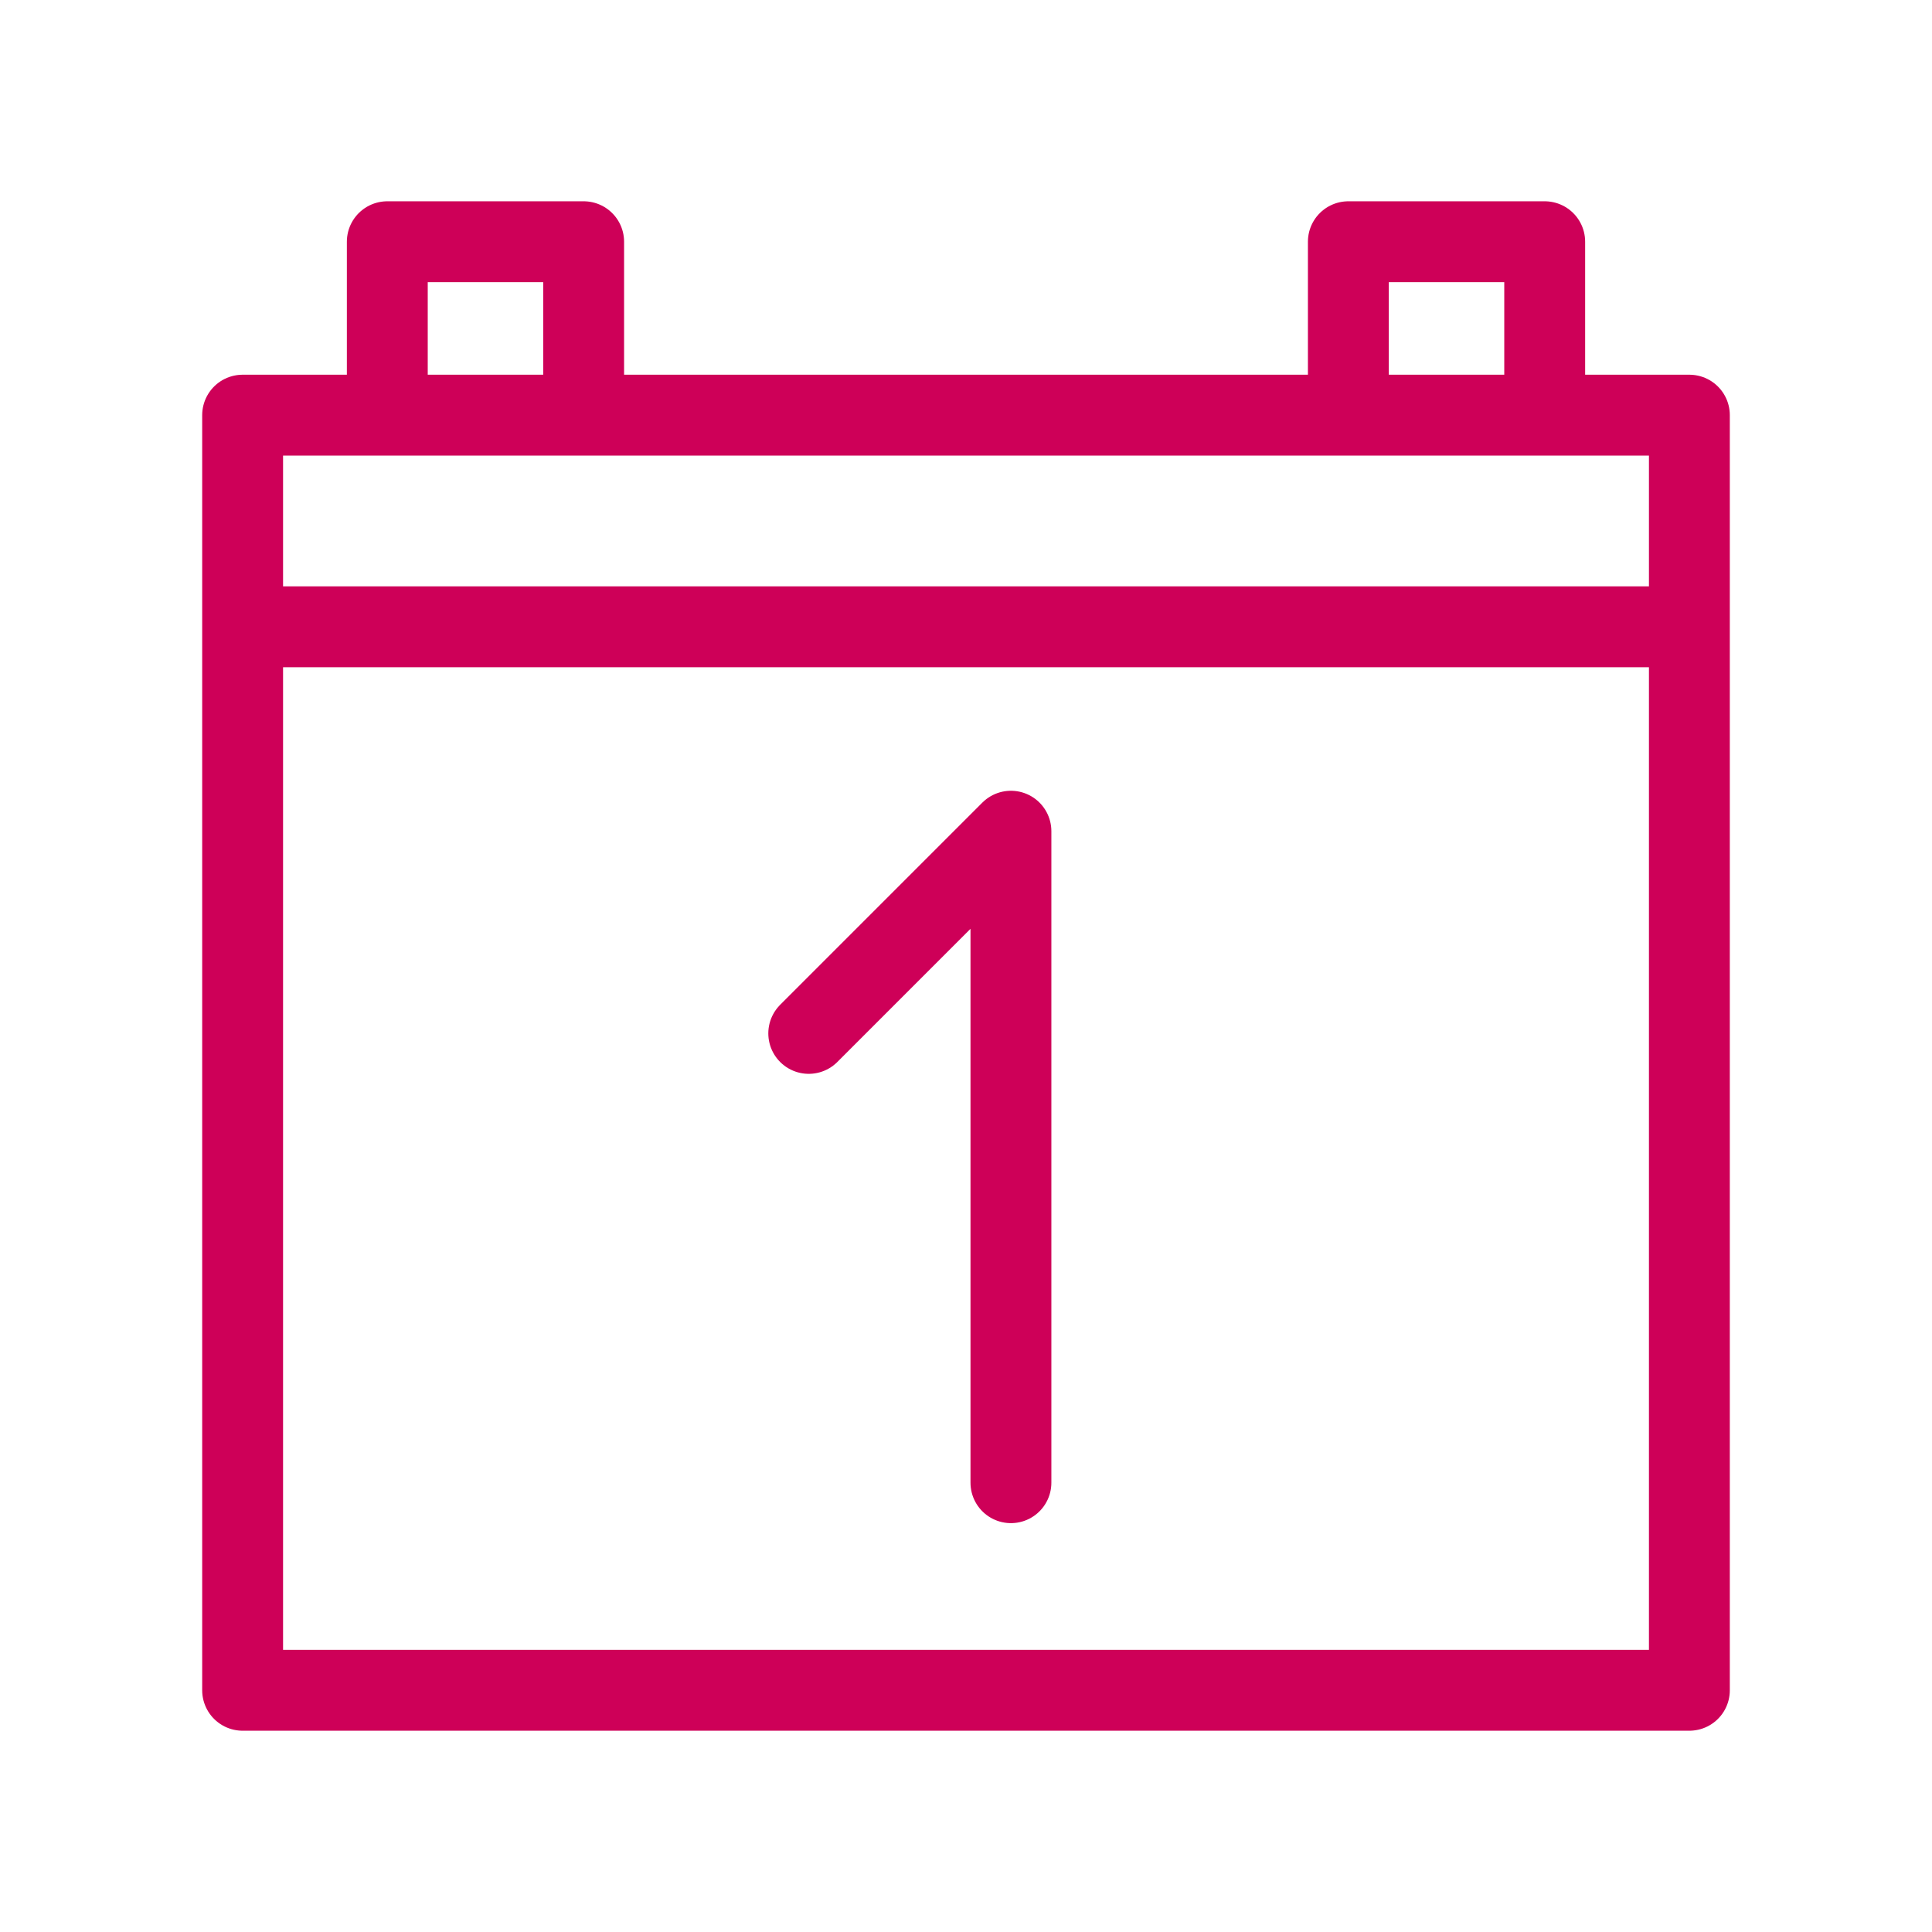
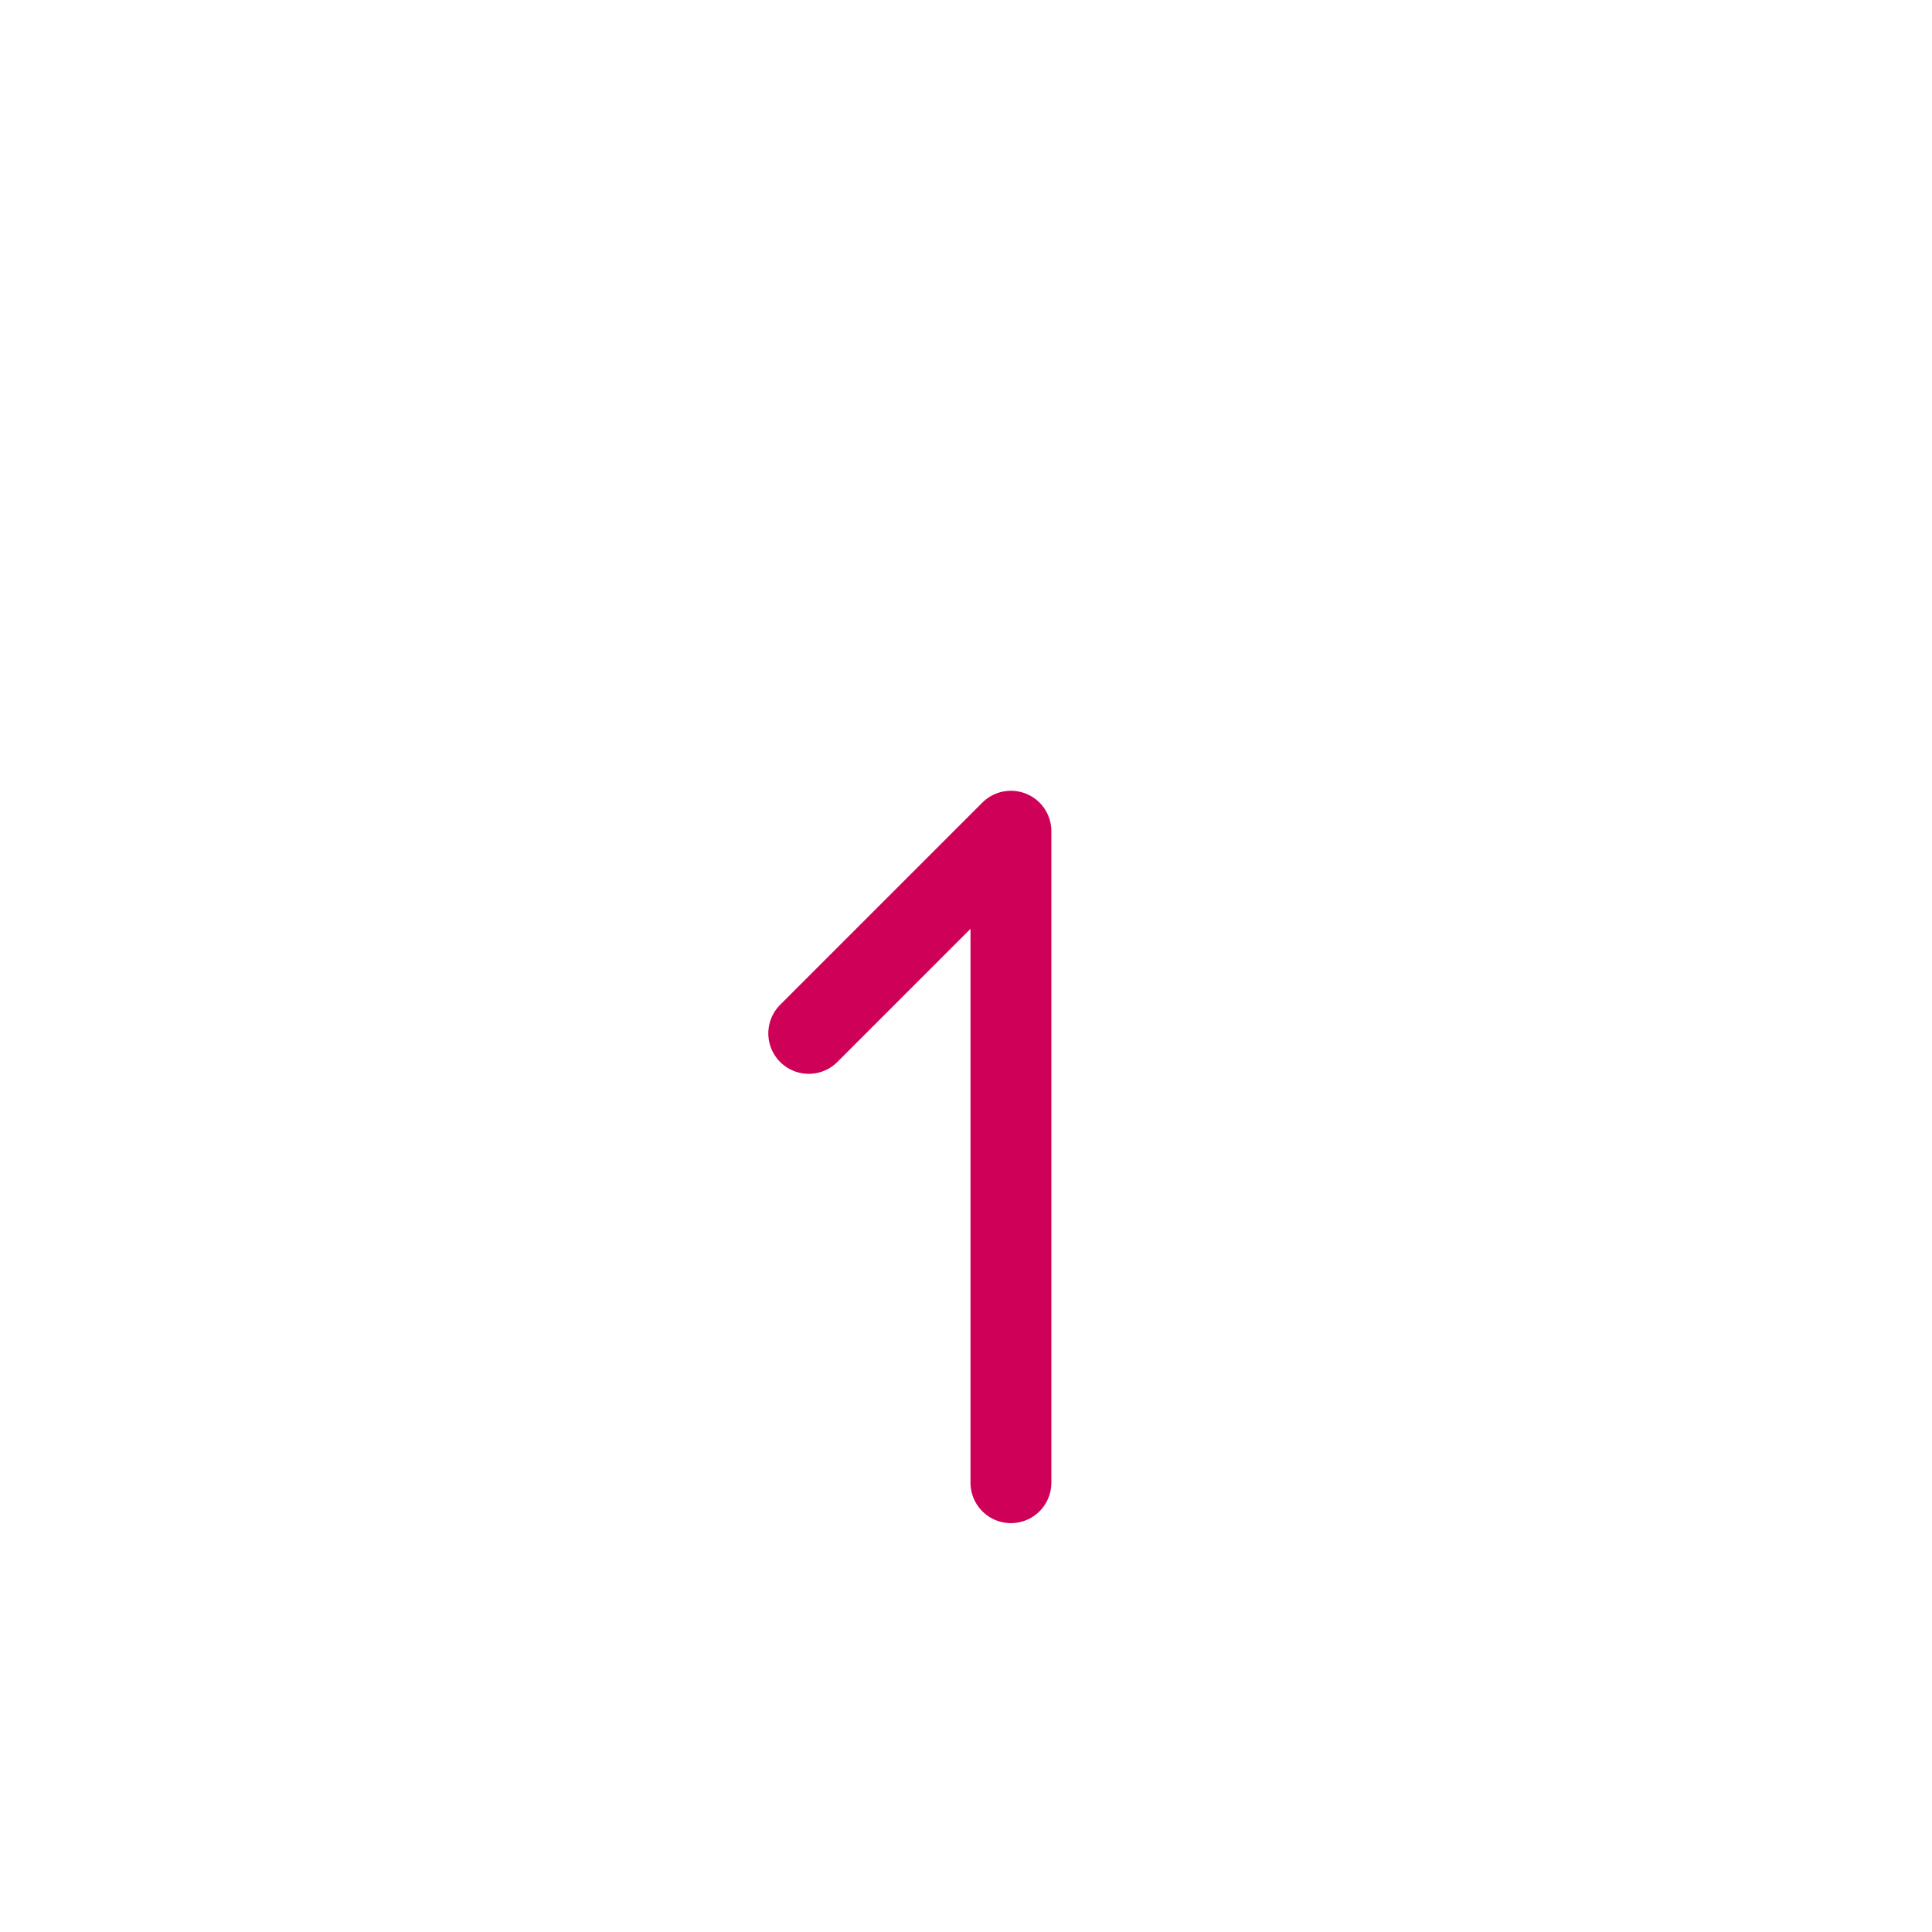
<svg xmlns="http://www.w3.org/2000/svg" viewBox="0 0 430 430" fill="none" height="430" width="430">
  <g stroke-width="18" stroke-linejoin="round" stroke-linecap="round" stroke="#ce0058">
-     <path d="M376 376.2H54V92.4h322zM129.9 92.4H86.2V53.8h43.7zm213.9 0h-43.7V53.8h43.7zm32.2 47.1H54" stroke-miterlimit="12.88" />
    <path d="m180 230 45-45v145" />
  </g>
</svg>